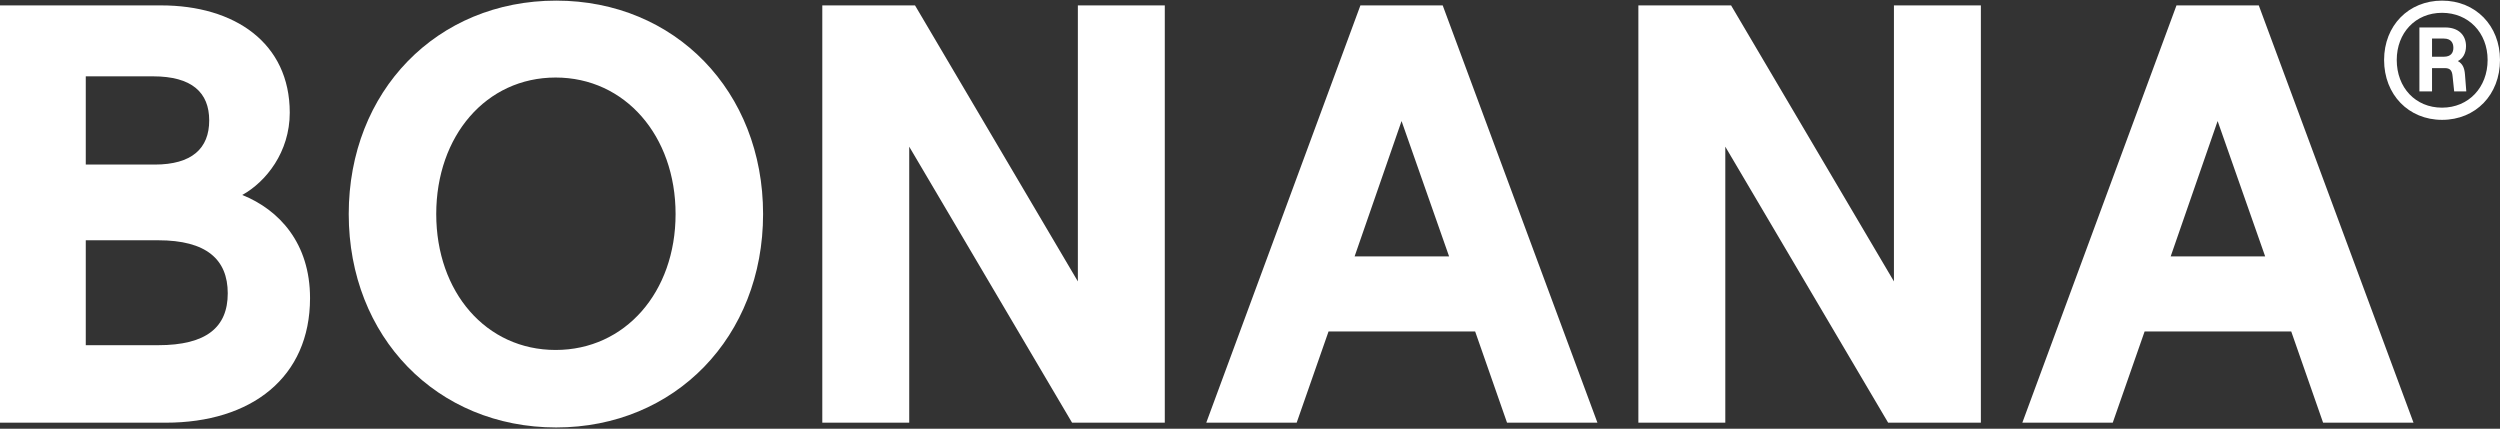
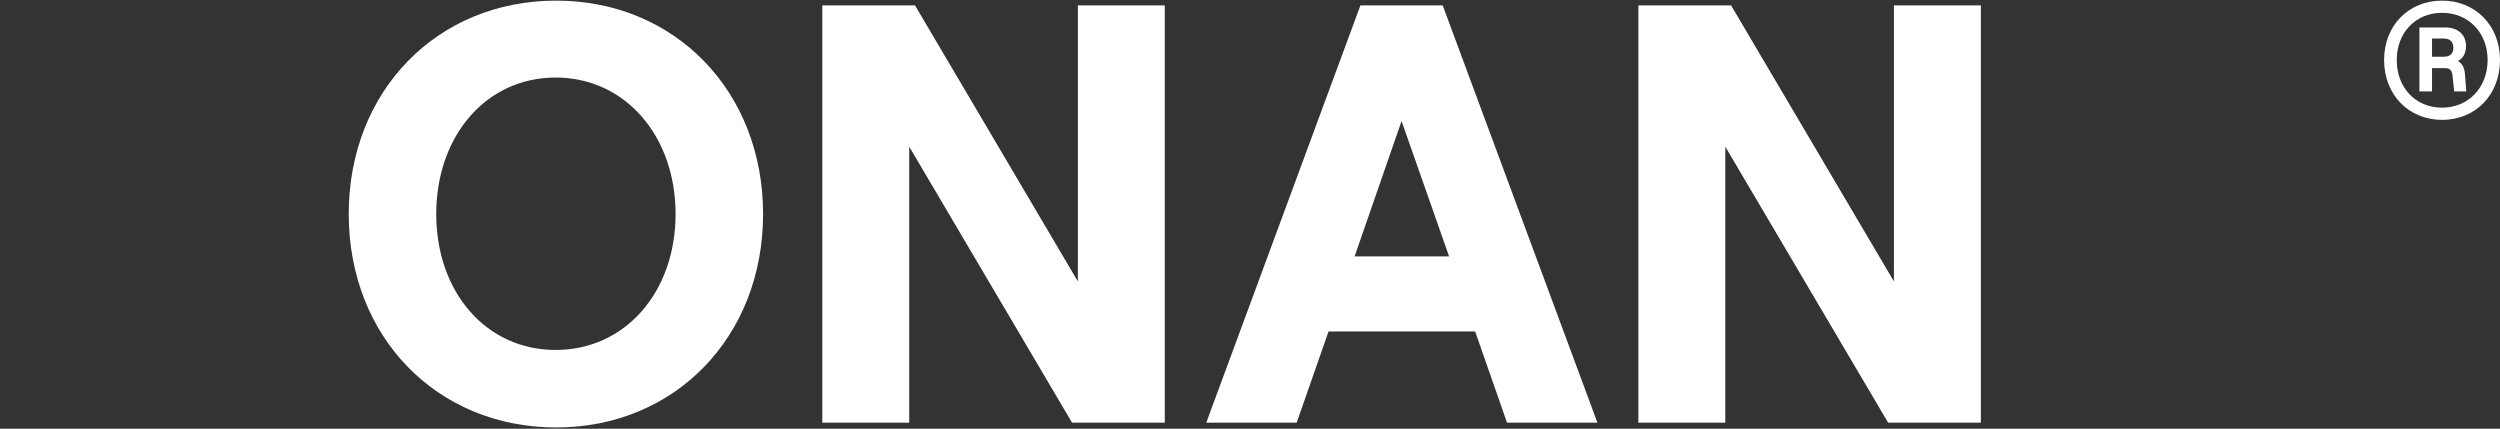
<svg xmlns="http://www.w3.org/2000/svg" width="1312" height="225" viewBox="0 0 1312 225" fill="none">
  <rect x="0" y="0" width="1312" height="225" fill="#333333" stroke="none" />
-   <path d="M1163.81 63.526L1139.18 134.542H1188.75L1163.81 63.526ZM1061.32 221.827L1142.22 2.833H1185.41L1266.61 221.827H1219.16L1202.44 173.961H1125.49L1108.77 221.827H1061.32Z" fill="white" />
  <path d="M859.817 221.827V2.833H908.478L993.938 147.682V2.833H1039.56V221.827H990.897L905.437 76.978V221.827H859.817Z" fill="white" />
-   <path d="M735.538 63.526L710.903 134.542H760.476L735.538 63.526ZM633.046 221.827L713.945 2.833H757.131L838.333 221.827H790.889L774.162 173.961H697.218L680.491 221.827H633.046Z" fill="white" />
+   <path d="M735.538 63.526L710.903 134.542H760.476L735.538 63.526ZM633.046 221.827L713.945 2.833H757.131L838.333 221.827H790.889L774.162 173.961H697.218L680.491 221.827H633.046" fill="white" />
  <path d="M431.542 221.827V2.833H480.203L565.663 147.682V2.833H611.282V221.827H562.622L477.162 76.978V221.827H431.542Z" fill="white" />
  <path d="M291.892 224.33C229.242 224.33 183.014 176.777 183.014 112.33C183.014 47.883 229.242 0.33 291.892 0.33C354.239 0.33 400.466 47.883 400.466 112.33C400.466 176.777 354.239 224.33 291.892 224.33ZM228.938 112.33C228.938 153.313 255.093 183.66 291.588 183.66C328.084 183.66 354.543 153.313 354.543 112.33C354.543 71.347 328.084 40.688 291.588 40.688C255.093 40.688 228.938 71.347 228.938 112.33Z" fill="white" />
-   <path d="M0 221.827V2.833H84.548C123.172 2.833 152.064 22.542 152.064 59.146C152.064 79.794 139.595 95.436 127.126 102.319C146.59 110.14 162.709 127.66 162.709 156.442C162.709 198.051 131.992 221.827 86.981 221.827H0ZM45.011 181.157H83.027C108.27 181.157 119.523 171.771 119.523 153.939C119.523 136.107 108.27 126.095 83.027 126.095H45.011V181.157ZM45.011 86.364H81.202C100.667 86.364 109.791 77.917 109.791 63.213C109.791 48.509 100.667 40.062 80.29 40.062H45.011V86.364Z" fill="white" />
  <path d="M1281.59 62.9C1264.03 62.9 1251.17 49.675 1251.17 31.473C1251.17 13.413 1264.03 0.33 1281.59 0.33C1299.14 0.33 1312 13.413 1312 31.473C1312 49.675 1299.28 62.9 1281.59 62.9ZM1257.81 31.473C1257.81 45.978 1267.62 56.501 1281.59 56.501C1295.55 56.501 1305.5 45.835 1305.5 31.473C1305.5 17.11 1295.41 6.729 1281.59 6.729C1267.62 6.729 1257.81 17.252 1257.81 31.473ZM1269.7 47.968V14.408H1283.25C1290.16 14.408 1294.17 18.39 1294.17 24.22C1294.17 28.06 1292.37 30.904 1289.88 32.042C1292.37 33.464 1293.34 35.597 1293.61 39.01L1294.31 47.968H1287.95L1287.12 40.005C1286.84 36.877 1285.73 35.739 1282.97 35.739H1276.33V47.968H1269.7ZM1276.33 29.766H1282.55C1286.29 29.766 1287.53 27.633 1287.53 25.074C1287.53 22.514 1286.29 20.239 1282.55 20.239H1276.33V29.766Z" fill="white" />
</svg>